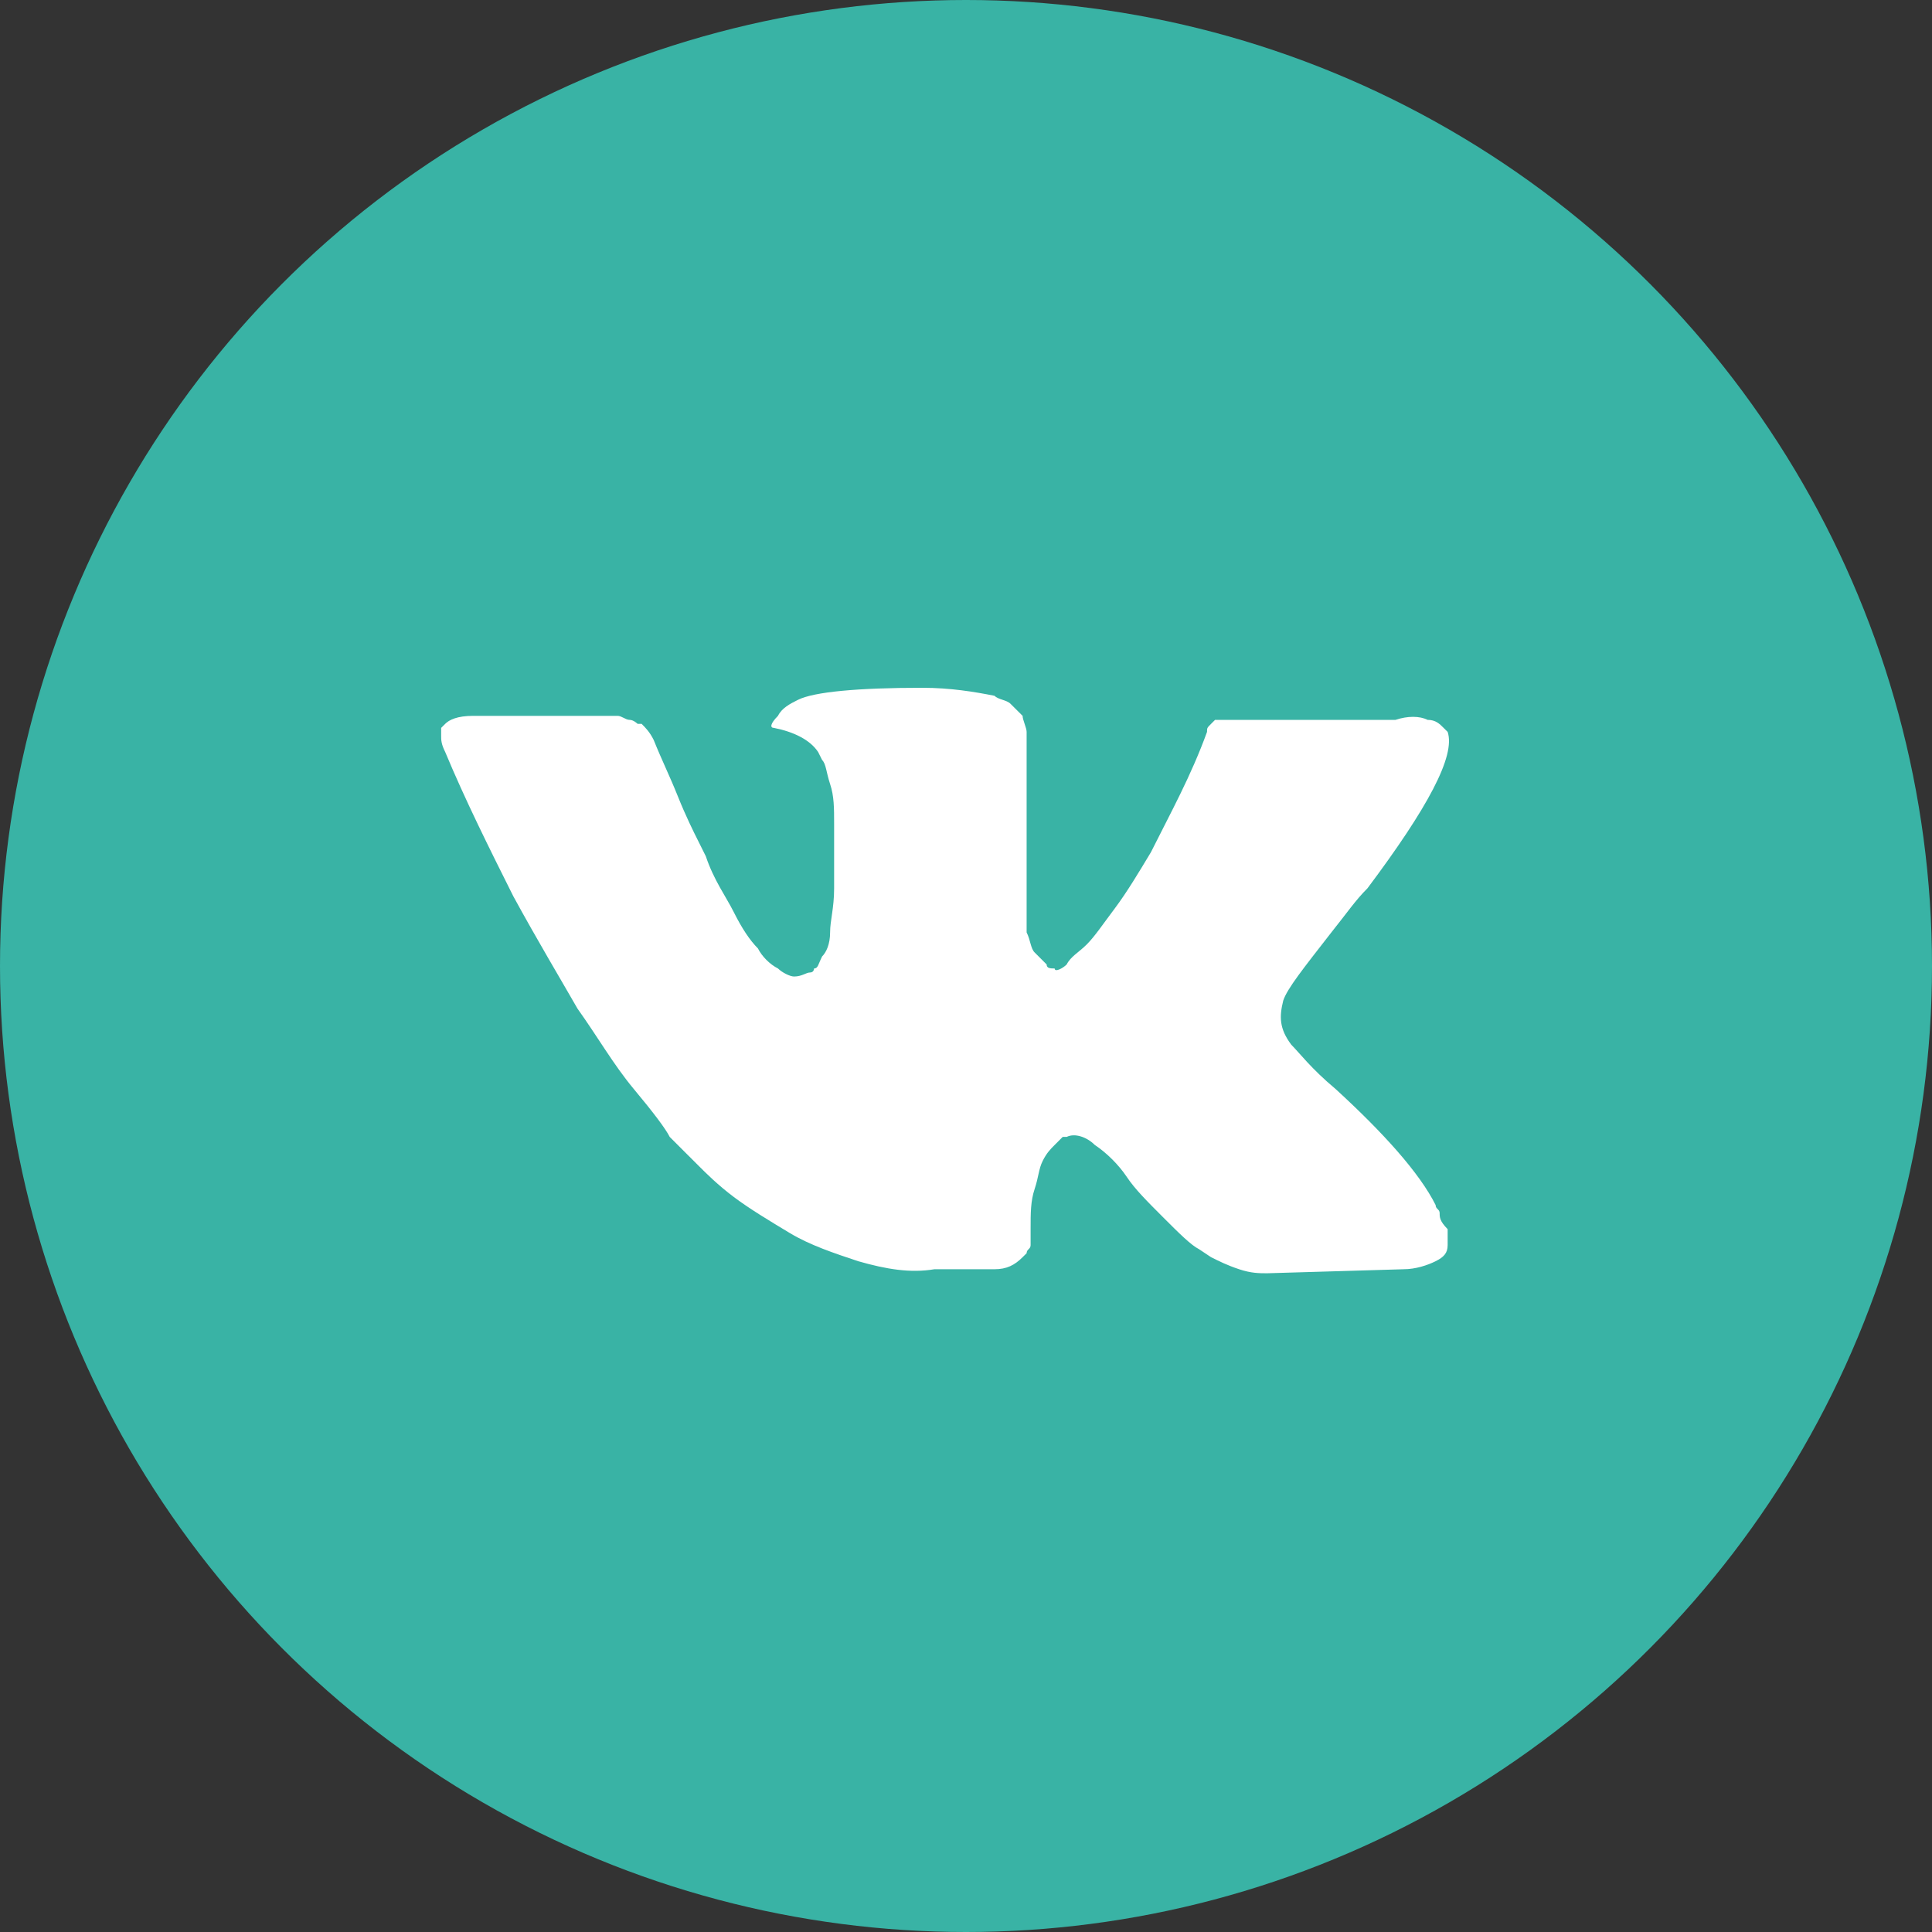
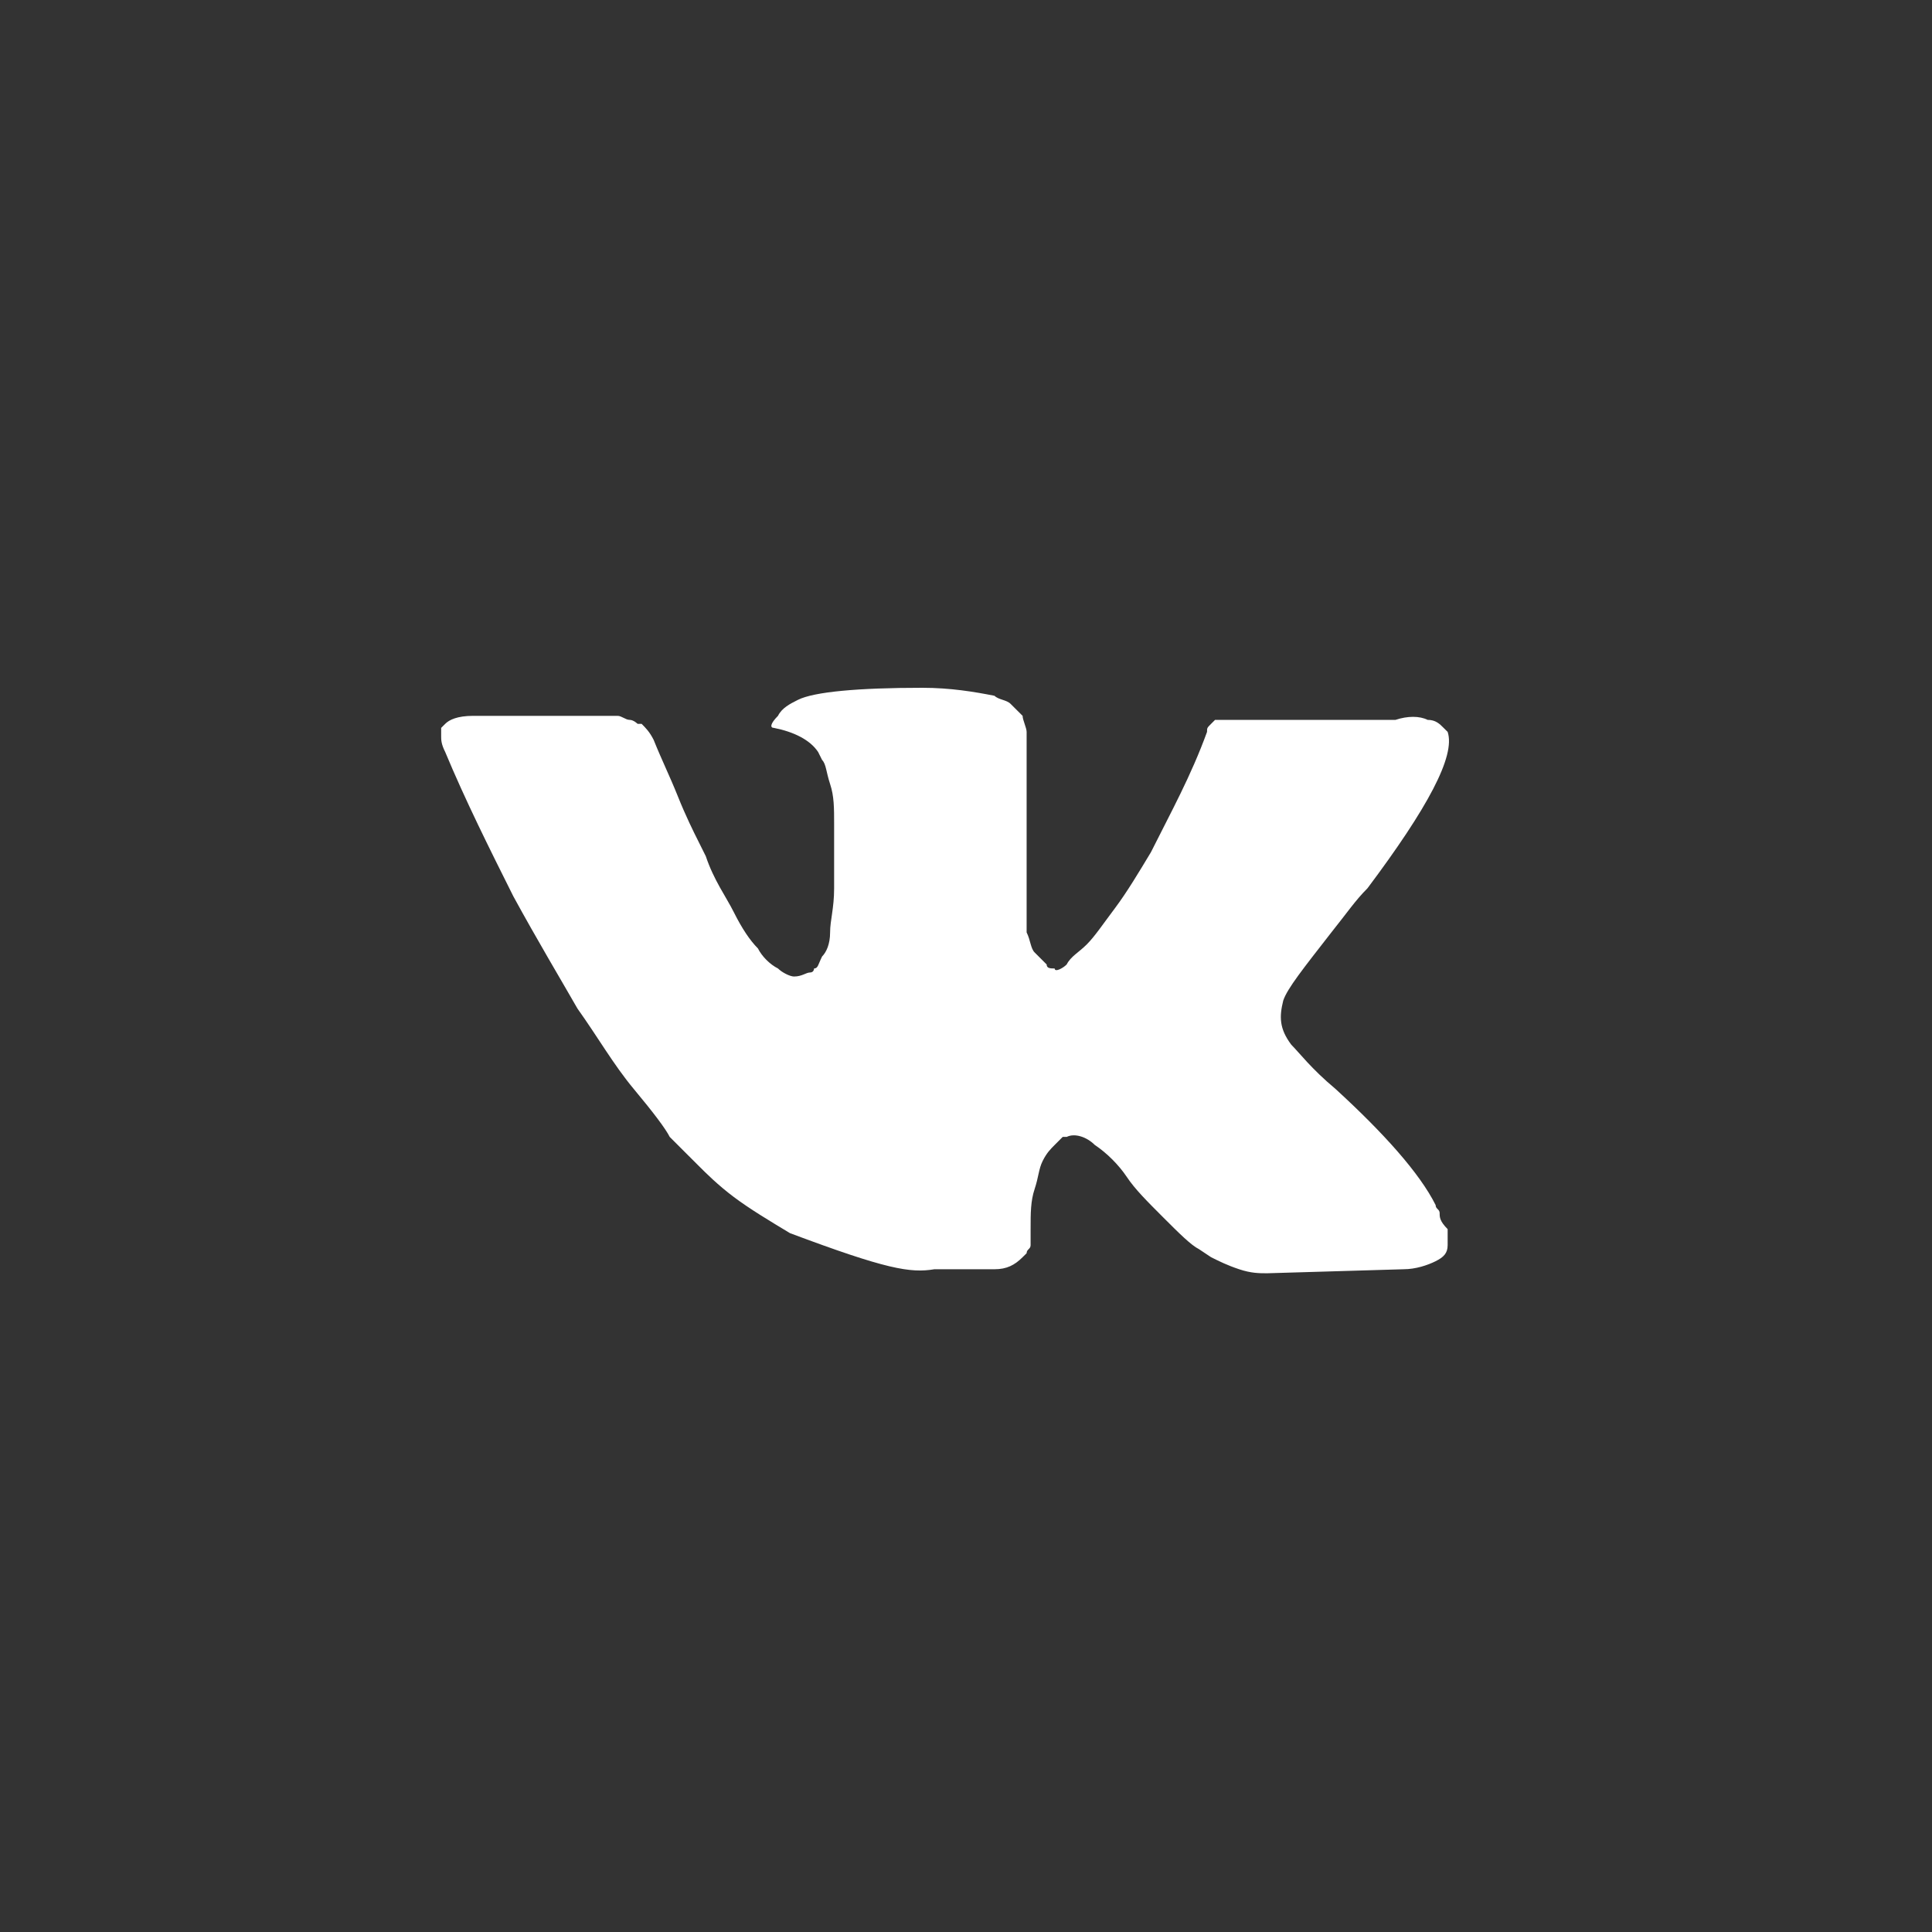
<svg xmlns="http://www.w3.org/2000/svg" width="50" height="50" viewBox="0 0 50 50" fill="none">
  <rect x="0" y="0" width="50" height="50" fill="#333333" stroke="none" />
-   <circle cx="25" cy="25" r="25" fill="#39B3A5" />
-   <path d="M37.258 31.395C37.258 31.291 37.154 31.291 37.154 31.187C36.739 30.357 35.805 29.319 34.559 28.178C33.937 27.659 33.625 27.244 33.418 27.036C33.106 26.621 33.107 26.31 33.21 25.895C33.314 25.583 33.729 25.064 34.456 24.13C34.871 23.611 35.078 23.3 35.39 22.989C36.946 20.913 37.673 19.564 37.465 18.941L37.361 18.838C37.258 18.734 37.154 18.63 36.946 18.63C36.739 18.526 36.428 18.526 36.116 18.63H32.173C32.069 18.63 32.069 18.63 31.861 18.63C31.757 18.63 31.654 18.63 31.654 18.63H31.55H31.446L31.342 18.734C31.238 18.838 31.238 18.838 31.238 18.941C30.823 20.083 30.305 21.017 29.786 22.055C29.474 22.574 29.163 23.093 28.852 23.508C28.54 23.923 28.333 24.234 28.125 24.442C27.918 24.649 27.71 24.753 27.606 24.96C27.503 25.064 27.295 25.168 27.295 25.064C27.191 25.064 27.087 25.064 27.087 24.96C26.984 24.857 26.88 24.753 26.776 24.649C26.672 24.545 26.672 24.338 26.569 24.13C26.569 23.923 26.569 23.715 26.569 23.611C26.569 23.508 26.569 23.196 26.569 22.989C26.569 22.677 26.569 22.47 26.569 22.366C26.569 22.055 26.569 21.64 26.569 21.224C26.569 20.809 26.569 20.498 26.569 20.291C26.569 20.083 26.569 19.772 26.569 19.564C26.569 19.253 26.569 19.045 26.569 18.941C26.569 18.838 26.465 18.63 26.465 18.526C26.361 18.422 26.257 18.319 26.153 18.215C26.05 18.111 25.842 18.111 25.738 18.007C25.219 17.904 24.597 17.8 23.87 17.8C22.21 17.8 21.068 17.904 20.653 18.111C20.446 18.215 20.238 18.319 20.134 18.526C19.927 18.734 19.927 18.838 20.03 18.838C20.549 18.941 20.965 19.149 21.172 19.46L21.276 19.668C21.38 19.772 21.38 19.979 21.483 20.291C21.587 20.602 21.587 20.913 21.587 21.328C21.587 21.951 21.587 22.574 21.587 22.989C21.587 23.508 21.483 23.819 21.483 24.13C21.483 24.442 21.38 24.649 21.276 24.753C21.172 24.96 21.172 25.064 21.068 25.064C21.068 25.064 21.068 25.168 20.964 25.168C20.861 25.168 20.757 25.272 20.549 25.272C20.446 25.272 20.238 25.168 20.134 25.064C19.927 24.96 19.719 24.753 19.615 24.545C19.408 24.338 19.2 24.026 18.993 23.611C18.785 23.196 18.474 22.781 18.266 22.159L18.059 21.743C17.955 21.536 17.747 21.121 17.54 20.602C17.332 20.083 17.125 19.668 16.917 19.149C16.813 18.941 16.709 18.838 16.606 18.734H16.502C16.502 18.734 16.398 18.63 16.294 18.63C16.191 18.63 16.087 18.526 15.983 18.526H12.247C11.832 18.526 11.624 18.63 11.521 18.734L11.417 18.838C11.417 18.838 11.417 18.941 11.417 19.045C11.417 19.149 11.417 19.253 11.521 19.46C12.04 20.706 12.662 21.951 13.285 23.196C13.908 24.338 14.53 25.376 14.945 26.102C15.464 26.828 15.879 27.555 16.398 28.178C16.917 28.8 17.228 29.215 17.332 29.423C17.54 29.631 17.643 29.734 17.747 29.838L18.059 30.149C18.266 30.357 18.578 30.668 18.993 30.98C19.408 31.291 19.927 31.602 20.445 31.914C20.964 32.225 21.587 32.433 22.21 32.64C22.936 32.848 23.559 32.952 24.182 32.848H25.738C26.05 32.848 26.257 32.744 26.465 32.536L26.569 32.433C26.569 32.329 26.672 32.329 26.672 32.225C26.672 32.121 26.672 32.017 26.672 31.81C26.672 31.395 26.672 31.084 26.776 30.772C26.88 30.461 26.88 30.253 26.984 30.046C27.087 29.838 27.191 29.734 27.295 29.631C27.399 29.527 27.503 29.423 27.503 29.423H27.606C27.814 29.319 28.125 29.423 28.333 29.631C28.644 29.838 28.955 30.149 29.163 30.461C29.37 30.772 29.682 31.084 30.097 31.499C30.512 31.914 30.823 32.225 31.031 32.329L31.342 32.536C31.55 32.64 31.757 32.744 32.069 32.848C32.38 32.952 32.588 32.952 32.795 32.952L36.324 32.848C36.635 32.848 36.946 32.744 37.154 32.64C37.361 32.536 37.465 32.433 37.465 32.225C37.465 32.121 37.465 31.914 37.465 31.81C37.258 31.602 37.258 31.499 37.258 31.395Z" fill="white" />
+   <path d="M37.258 31.395C37.258 31.291 37.154 31.291 37.154 31.187C36.739 30.357 35.805 29.319 34.559 28.178C33.937 27.659 33.625 27.244 33.418 27.036C33.106 26.621 33.107 26.31 33.21 25.895C33.314 25.583 33.729 25.064 34.456 24.13C34.871 23.611 35.078 23.3 35.39 22.989C36.946 20.913 37.673 19.564 37.465 18.941L37.361 18.838C37.258 18.734 37.154 18.63 36.946 18.63C36.739 18.526 36.428 18.526 36.116 18.63H32.173C32.069 18.63 32.069 18.63 31.861 18.63C31.757 18.63 31.654 18.63 31.654 18.63H31.55H31.446L31.342 18.734C31.238 18.838 31.238 18.838 31.238 18.941C30.823 20.083 30.305 21.017 29.786 22.055C29.474 22.574 29.163 23.093 28.852 23.508C28.54 23.923 28.333 24.234 28.125 24.442C27.918 24.649 27.71 24.753 27.606 24.96C27.503 25.064 27.295 25.168 27.295 25.064C27.191 25.064 27.087 25.064 27.087 24.96C26.984 24.857 26.88 24.753 26.776 24.649C26.672 24.545 26.672 24.338 26.569 24.13C26.569 23.923 26.569 23.715 26.569 23.611C26.569 23.508 26.569 23.196 26.569 22.989C26.569 22.677 26.569 22.47 26.569 22.366C26.569 22.055 26.569 21.64 26.569 21.224C26.569 20.809 26.569 20.498 26.569 20.291C26.569 20.083 26.569 19.772 26.569 19.564C26.569 19.253 26.569 19.045 26.569 18.941C26.569 18.838 26.465 18.63 26.465 18.526C26.361 18.422 26.257 18.319 26.153 18.215C26.05 18.111 25.842 18.111 25.738 18.007C25.219 17.904 24.597 17.8 23.87 17.8C22.21 17.8 21.068 17.904 20.653 18.111C20.446 18.215 20.238 18.319 20.134 18.526C19.927 18.734 19.927 18.838 20.03 18.838C20.549 18.941 20.965 19.149 21.172 19.46L21.276 19.668C21.38 19.772 21.38 19.979 21.483 20.291C21.587 20.602 21.587 20.913 21.587 21.328C21.587 21.951 21.587 22.574 21.587 22.989C21.587 23.508 21.483 23.819 21.483 24.13C21.483 24.442 21.38 24.649 21.276 24.753C21.172 24.96 21.172 25.064 21.068 25.064C21.068 25.064 21.068 25.168 20.964 25.168C20.861 25.168 20.757 25.272 20.549 25.272C20.446 25.272 20.238 25.168 20.134 25.064C19.927 24.96 19.719 24.753 19.615 24.545C19.408 24.338 19.2 24.026 18.993 23.611C18.785 23.196 18.474 22.781 18.266 22.159L18.059 21.743C17.955 21.536 17.747 21.121 17.54 20.602C17.332 20.083 17.125 19.668 16.917 19.149C16.813 18.941 16.709 18.838 16.606 18.734H16.502C16.502 18.734 16.398 18.63 16.294 18.63C16.191 18.63 16.087 18.526 15.983 18.526H12.247C11.832 18.526 11.624 18.63 11.521 18.734L11.417 18.838C11.417 18.838 11.417 18.941 11.417 19.045C11.417 19.149 11.417 19.253 11.521 19.46C12.04 20.706 12.662 21.951 13.285 23.196C13.908 24.338 14.53 25.376 14.945 26.102C15.464 26.828 15.879 27.555 16.398 28.178C16.917 28.8 17.228 29.215 17.332 29.423C17.54 29.631 17.643 29.734 17.747 29.838L18.059 30.149C18.266 30.357 18.578 30.668 18.993 30.98C19.408 31.291 19.927 31.602 20.445 31.914C22.936 32.848 23.559 32.952 24.182 32.848H25.738C26.05 32.848 26.257 32.744 26.465 32.536L26.569 32.433C26.569 32.329 26.672 32.329 26.672 32.225C26.672 32.121 26.672 32.017 26.672 31.81C26.672 31.395 26.672 31.084 26.776 30.772C26.88 30.461 26.88 30.253 26.984 30.046C27.087 29.838 27.191 29.734 27.295 29.631C27.399 29.527 27.503 29.423 27.503 29.423H27.606C27.814 29.319 28.125 29.423 28.333 29.631C28.644 29.838 28.955 30.149 29.163 30.461C29.37 30.772 29.682 31.084 30.097 31.499C30.512 31.914 30.823 32.225 31.031 32.329L31.342 32.536C31.55 32.64 31.757 32.744 32.069 32.848C32.38 32.952 32.588 32.952 32.795 32.952L36.324 32.848C36.635 32.848 36.946 32.744 37.154 32.64C37.361 32.536 37.465 32.433 37.465 32.225C37.465 32.121 37.465 31.914 37.465 31.81C37.258 31.602 37.258 31.499 37.258 31.395Z" fill="white" />
</svg>